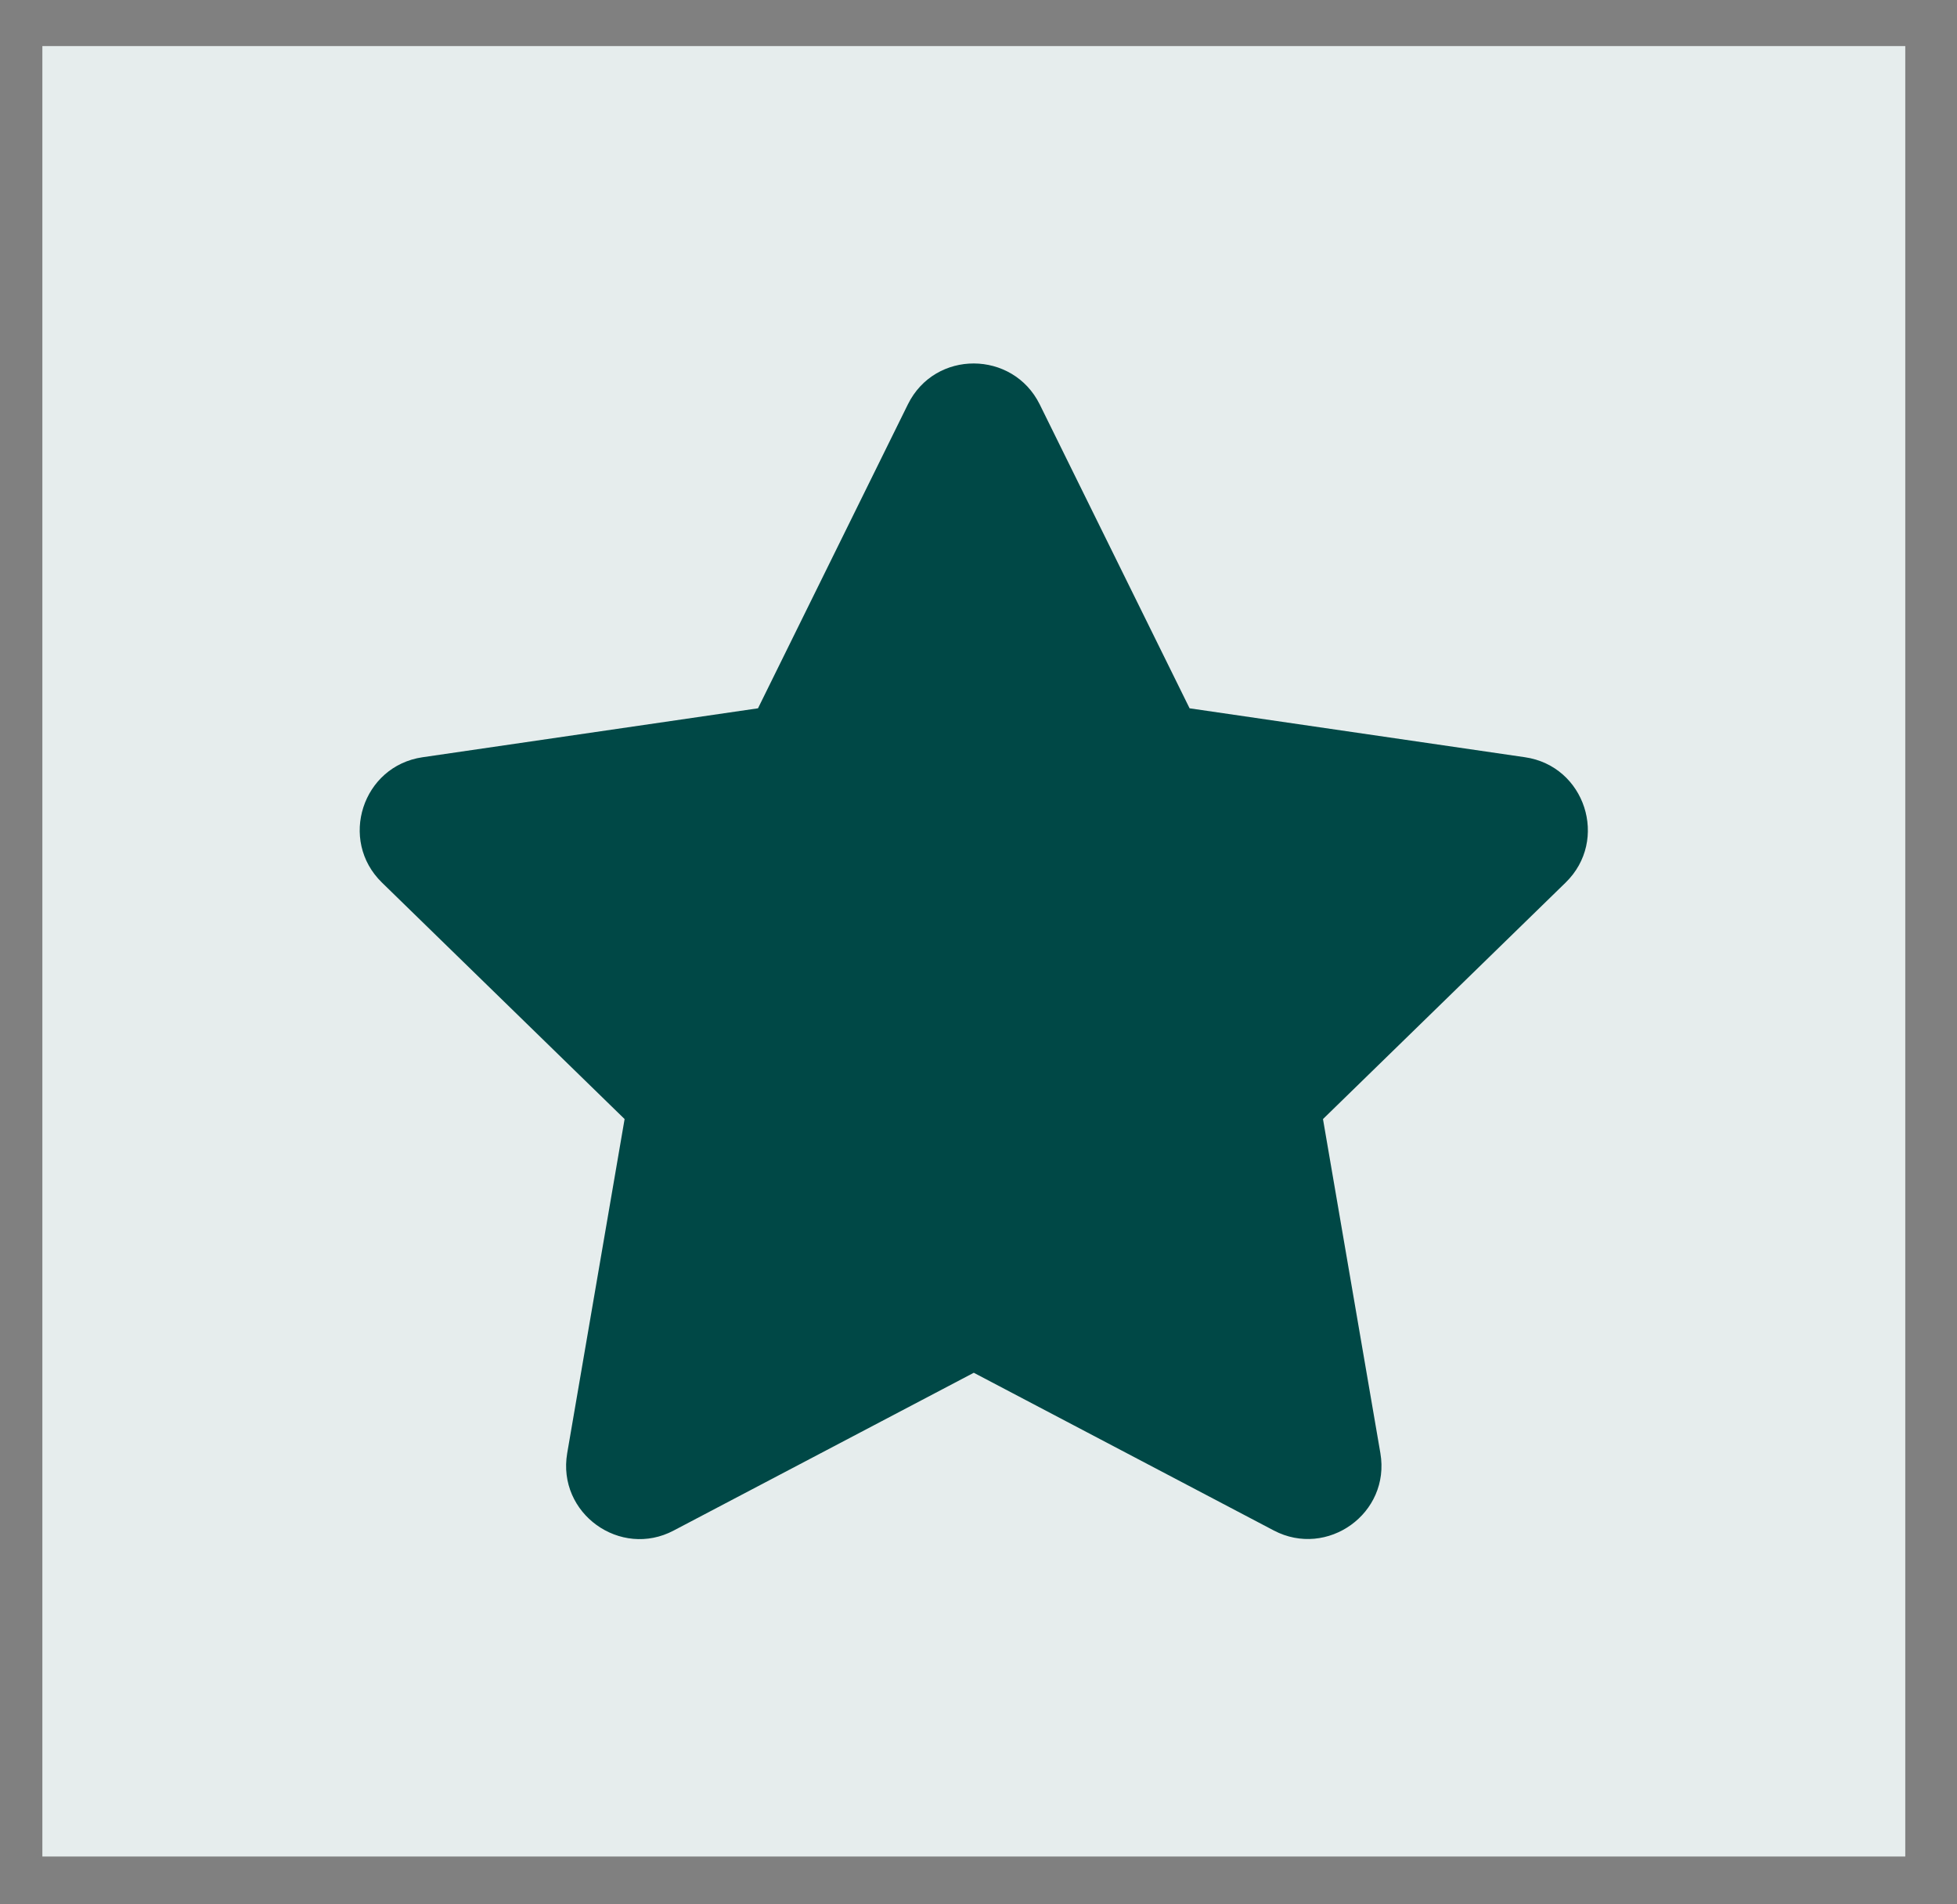
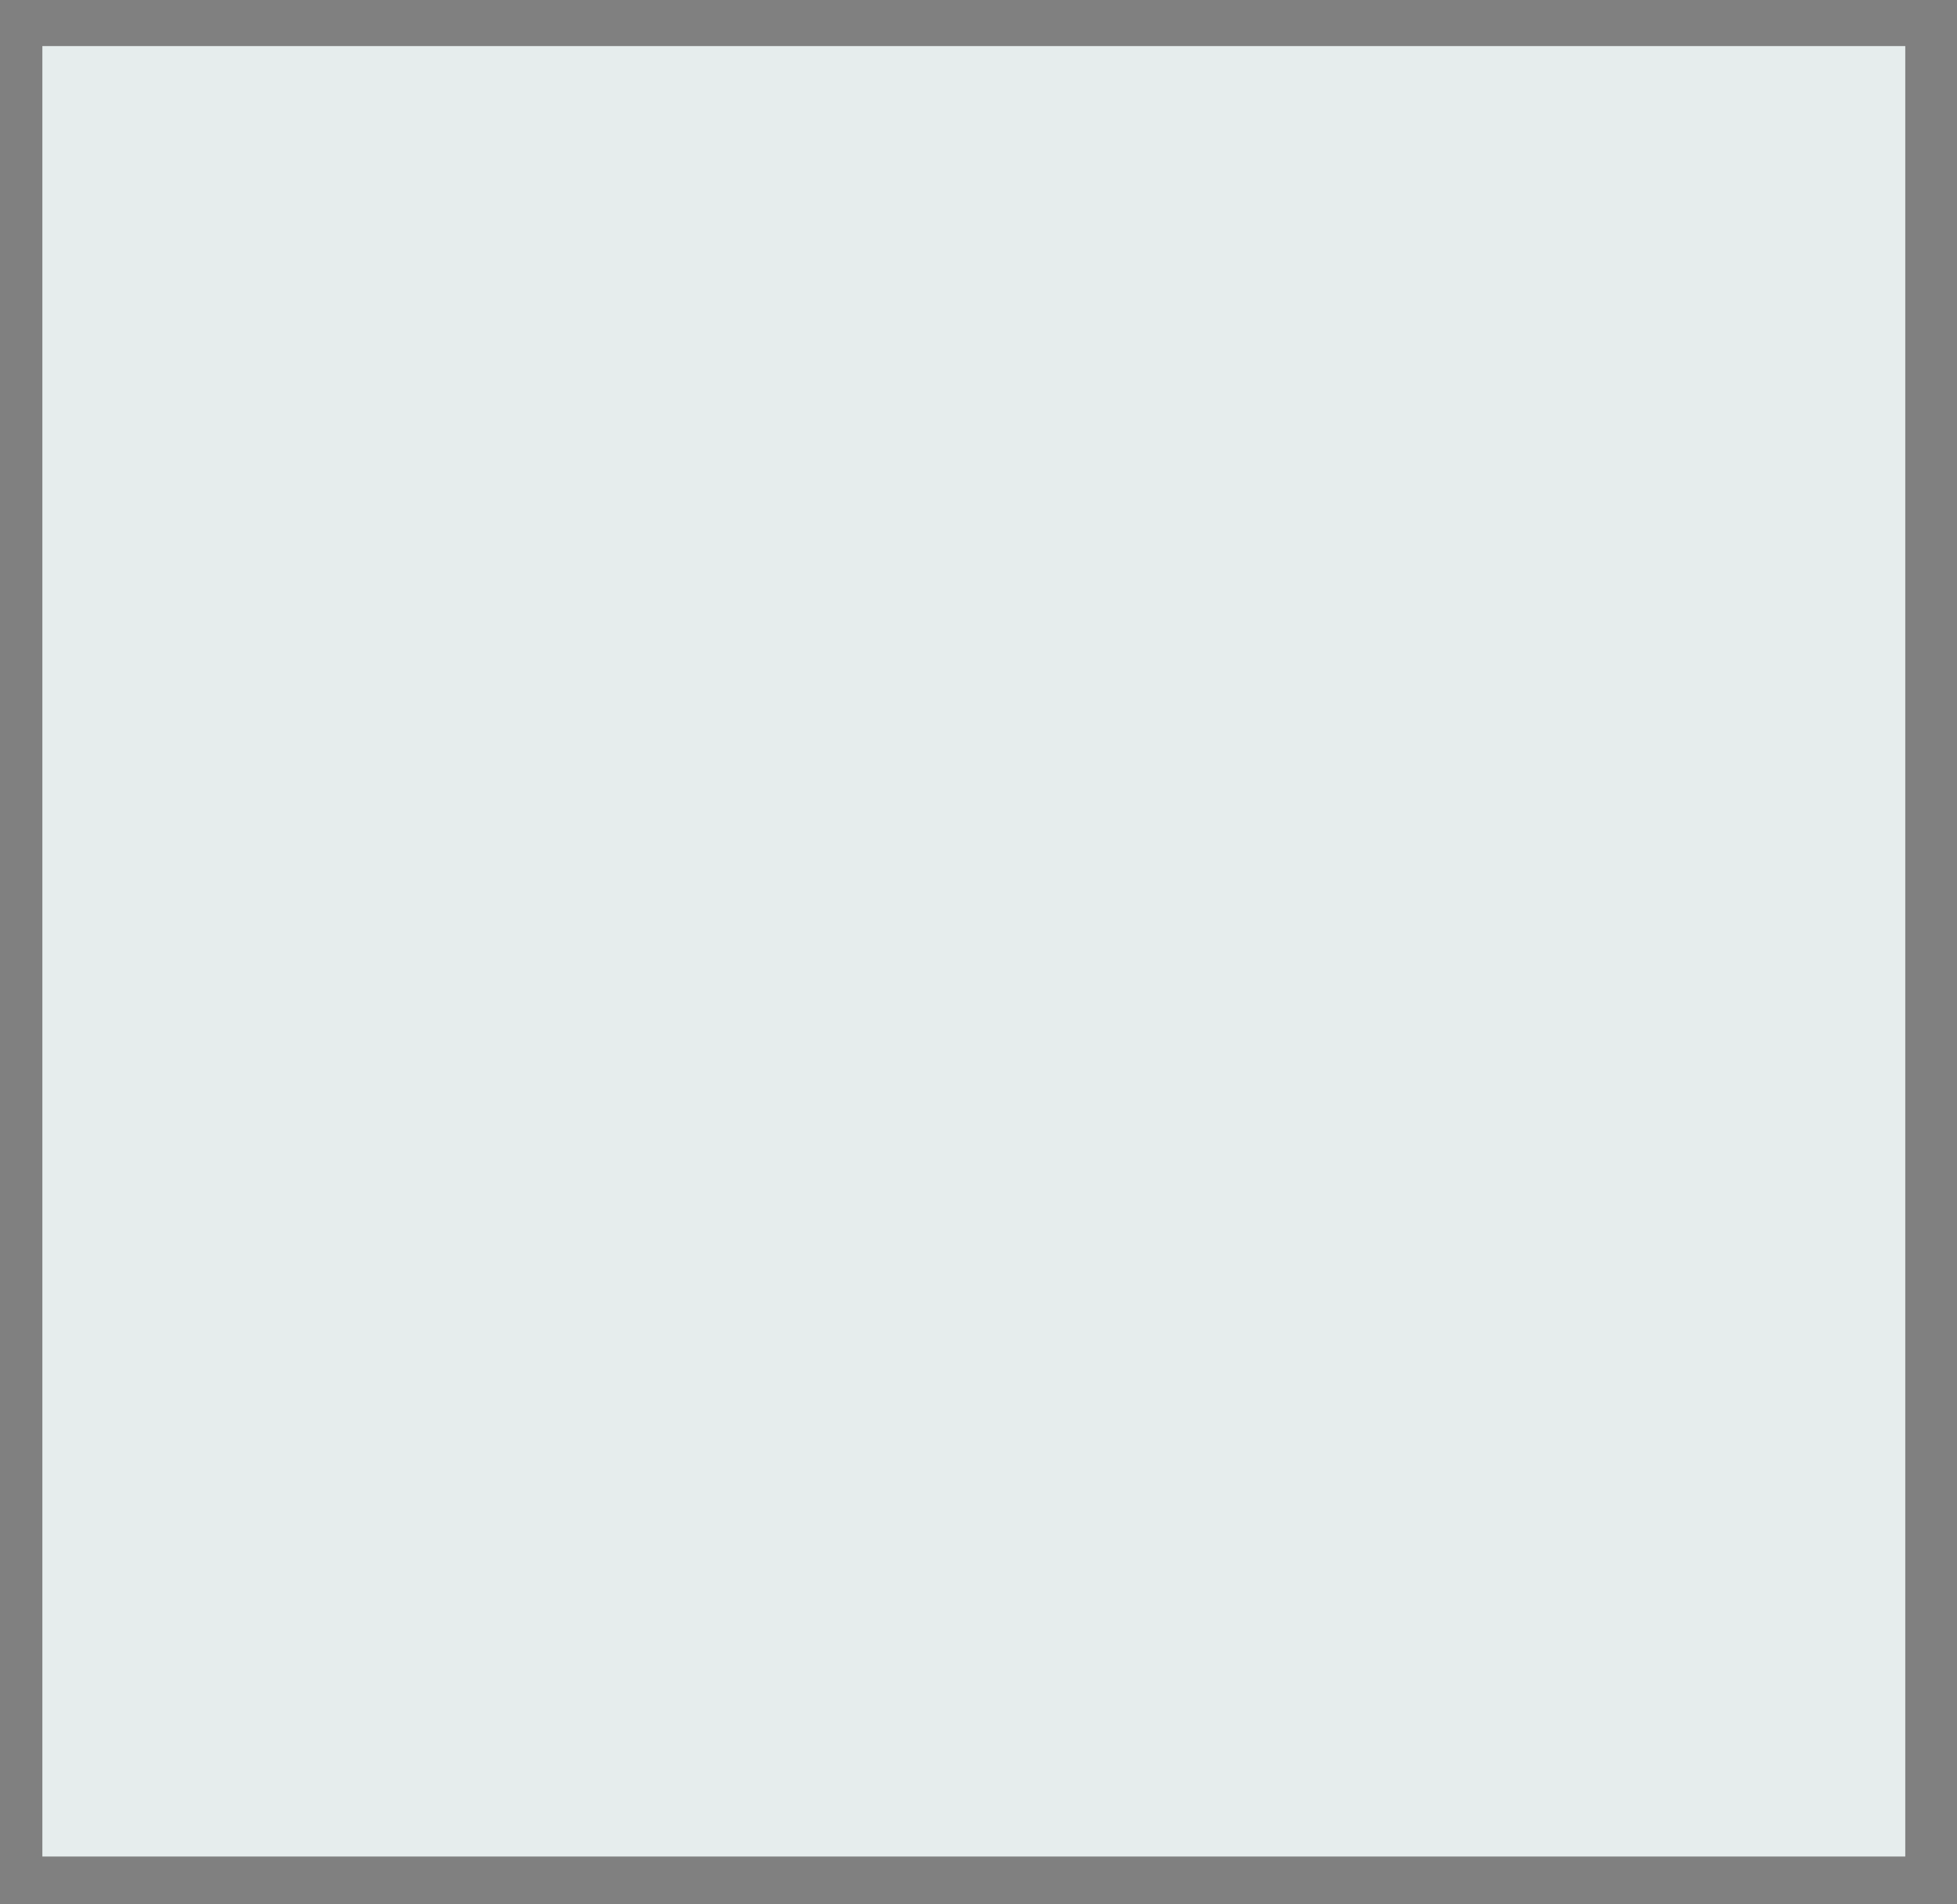
<svg xmlns="http://www.w3.org/2000/svg" width="37" height="36" viewBox="0 0 37 36" fill="none">
  <rect x="0" y="0" width="37" height="36" fill="#808080" stroke="none" />
  <rect width="35.221" height="34.225" transform="translate(0.801 0.871)" fill="#E6EDED" />
-   <path d="M17.165 7.644L14.331 13.39L7.99 14.315C6.853 14.48 6.397 15.882 7.222 16.685L11.809 21.155L10.724 27.47C10.529 28.612 11.731 29.467 12.738 28.933L18.411 25.951L24.084 28.933C25.091 29.462 26.293 28.612 26.098 27.47L25.013 21.155L29.6 16.685C30.425 15.882 29.969 14.48 28.832 14.315L22.491 13.39L19.657 7.644C19.149 6.62 17.677 6.607 17.165 7.644Z" fill="#004846" />
</svg>